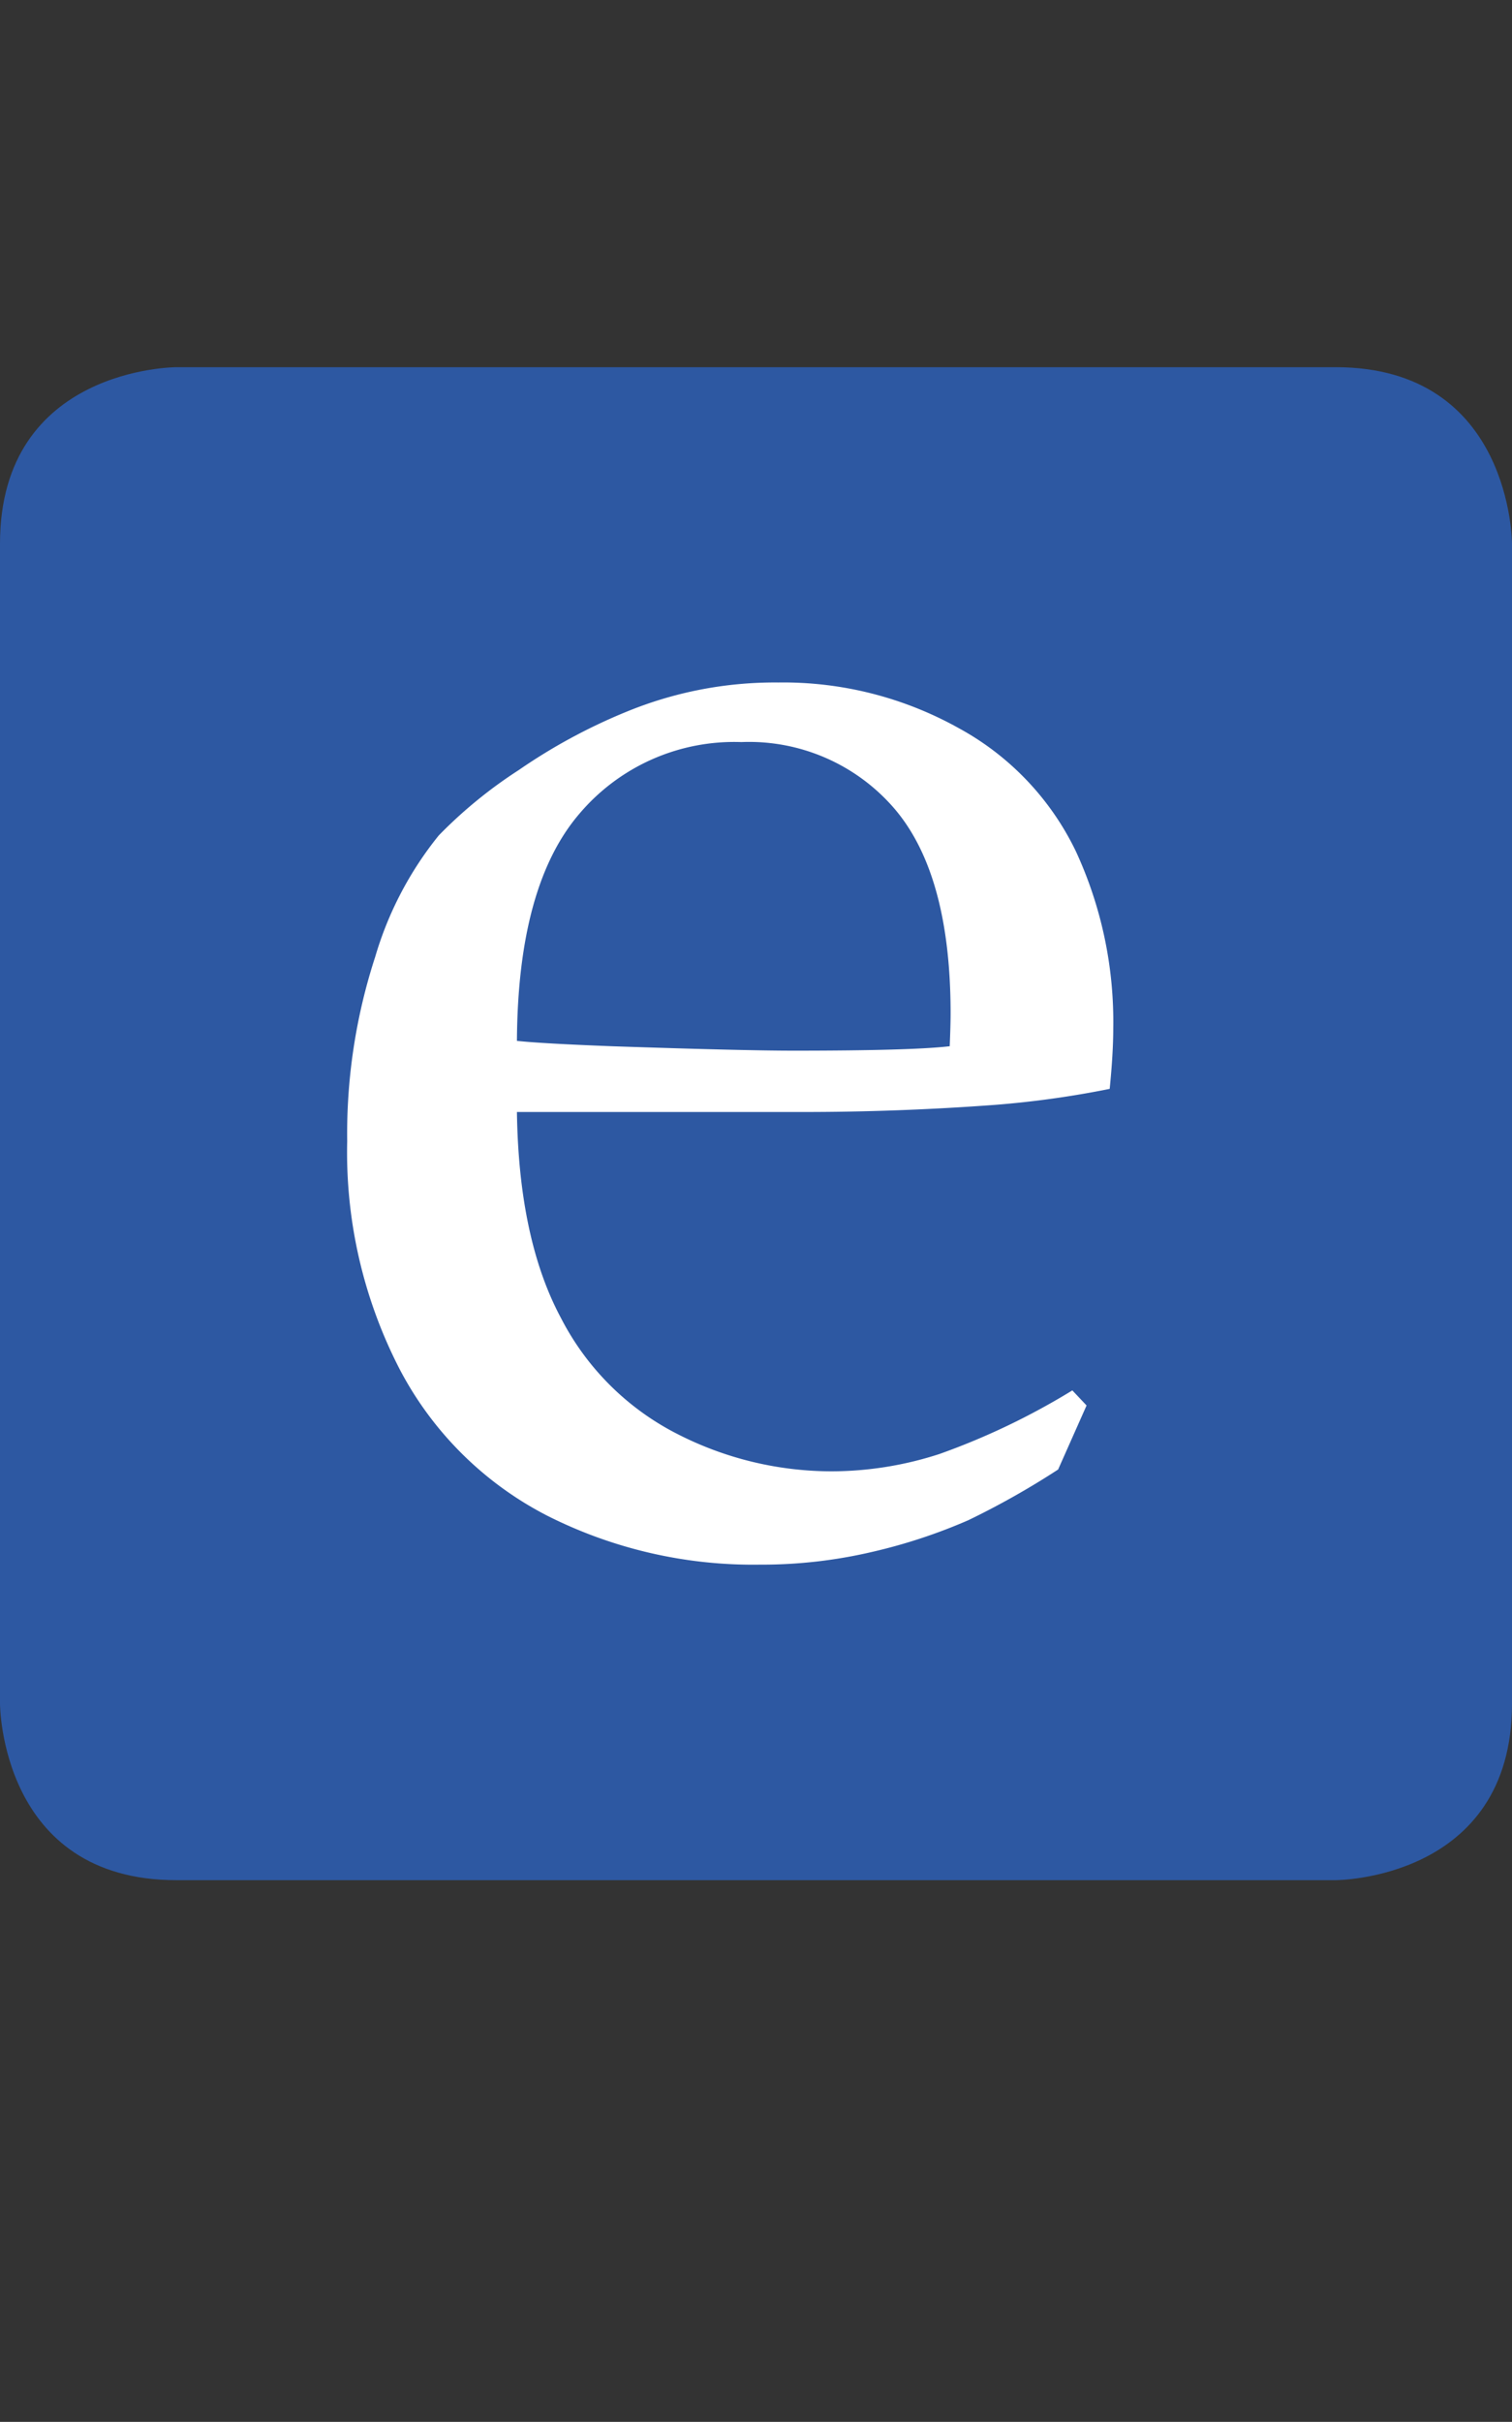
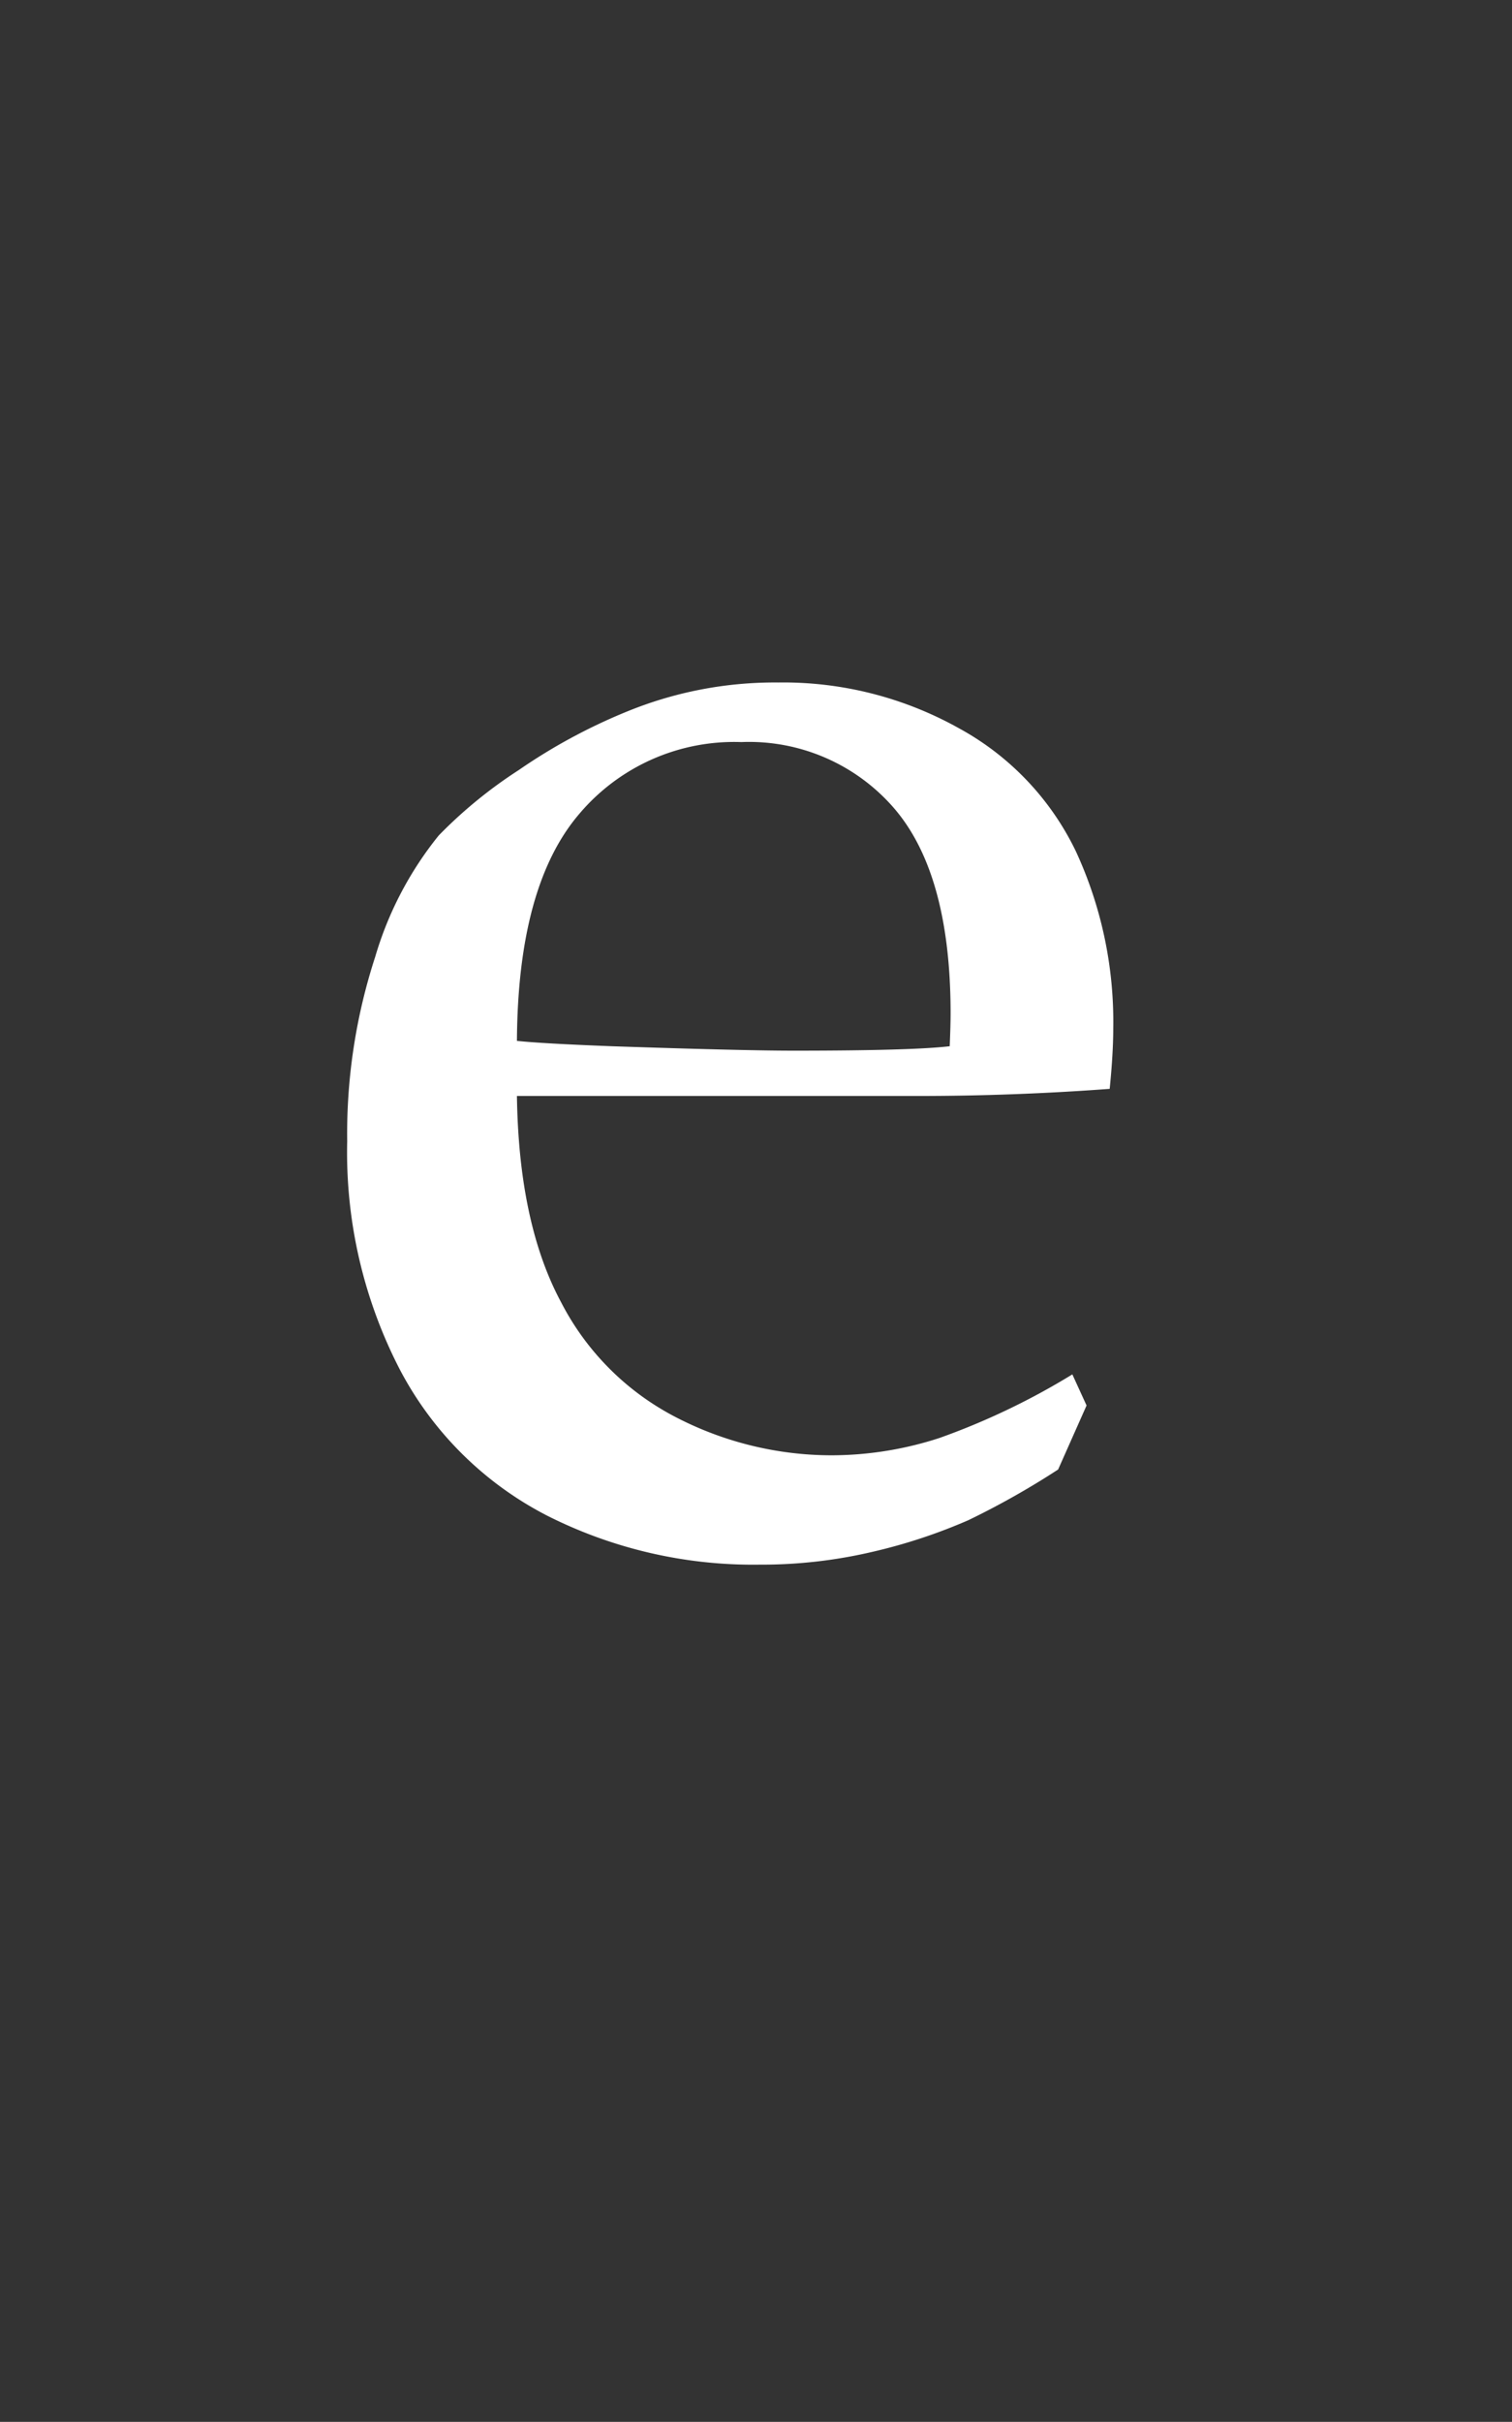
<svg xmlns="http://www.w3.org/2000/svg" id="Layer_1" data-name="Layer 1" viewBox="0 0 108 172.879">
  <rect x="0" y="0" width="108" height="172.879" fill="#333333" stroke="none" />
  <defs>
    <style>
      .cls-1 {
        fill: #2d58a2;
      }

      .cls-2 {
        fill: #fff;
      }
    </style>
  </defs>
  <title>Emmons Design Logo_August 2016</title>
  <g>
-     <path class="cls-1" d="M264.6,336.21s-12.6,0-12.6,12.6v82.8s0,12.6,12.6,12.6h82.8s12.6,0,12.6-12.6v-82.8s0-12.6-12.6-12.6Z" transform="translate(-252 -310)" />
-     <path class="cls-2" d="M329.612,410.325l-2.031,4.57a57.851,57.851,0,0,1-6.411,3.618,38.985,38.985,0,0,1-6.824,2.253,34.64,34.64,0,0,1-8.093.921,32.626,32.626,0,0,1-15.159-3.491,24.561,24.561,0,0,1-10.537-10.441,33.727,33.727,0,0,1-3.757-16.283,40.707,40.707,0,0,1,2-13.171,24.948,24.948,0,0,1,4.539-8.665,32.788,32.788,0,0,1,5.713-4.666,40.383,40.383,0,0,1,7.681-4.158,27.871,27.871,0,0,1,10.854-2.095,25.723,25.723,0,0,1,12.854,3.237,19.782,19.782,0,0,1,8.411,8.823,28.969,28.969,0,0,1,2.666,12.632q0,1.778-.254,4.316a68.439,68.439,0,0,1-8.2,1.143q-6.867.509-13.732.508H288.924q.127,9.078,3.142,14.7a19.047,19.047,0,0,0,8.315,8.283,24.213,24.213,0,0,0,11.013,2.666,25.009,25.009,0,0,0,7.712-1.237,50.573,50.573,0,0,0,9.49-4.539ZM288.924,384.3q1.781.19,6.742.381,9.477.319,13.04.317,8.458,0,11.131-.317.063-1.519.063-2.342,0-10-4.071-14.684a13.689,13.689,0,0,0-10.876-4.684,14.491,14.491,0,0,0-11.577,5.127Q288.987,373.224,288.924,384.3Z" transform="translate(-252 -310)" />
+     <path class="cls-2" d="M329.612,410.325l-2.031,4.57a57.851,57.851,0,0,1-6.411,3.618,38.985,38.985,0,0,1-6.824,2.253,34.64,34.64,0,0,1-8.093.921,32.626,32.626,0,0,1-15.159-3.491,24.561,24.561,0,0,1-10.537-10.441,33.727,33.727,0,0,1-3.757-16.283,40.707,40.707,0,0,1,2-13.171,24.948,24.948,0,0,1,4.539-8.665,32.788,32.788,0,0,1,5.713-4.666,40.383,40.383,0,0,1,7.681-4.158,27.871,27.871,0,0,1,10.854-2.095,25.723,25.723,0,0,1,12.854,3.237,19.782,19.782,0,0,1,8.411,8.823,28.969,28.969,0,0,1,2.666,12.632q0,1.778-.254,4.316q-6.867.509-13.732.508H288.924q.127,9.078,3.142,14.7a19.047,19.047,0,0,0,8.315,8.283,24.213,24.213,0,0,0,11.013,2.666,25.009,25.009,0,0,0,7.712-1.237,50.573,50.573,0,0,0,9.49-4.539ZM288.924,384.3q1.781.19,6.742.381,9.477.319,13.04.317,8.458,0,11.131-.317.063-1.519.063-2.342,0-10-4.071-14.684a13.689,13.689,0,0,0-10.876-4.684,14.491,14.491,0,0,0-11.577,5.127Q288.987,373.224,288.924,384.3Z" transform="translate(-252 -310)" />
  </g>
</svg>